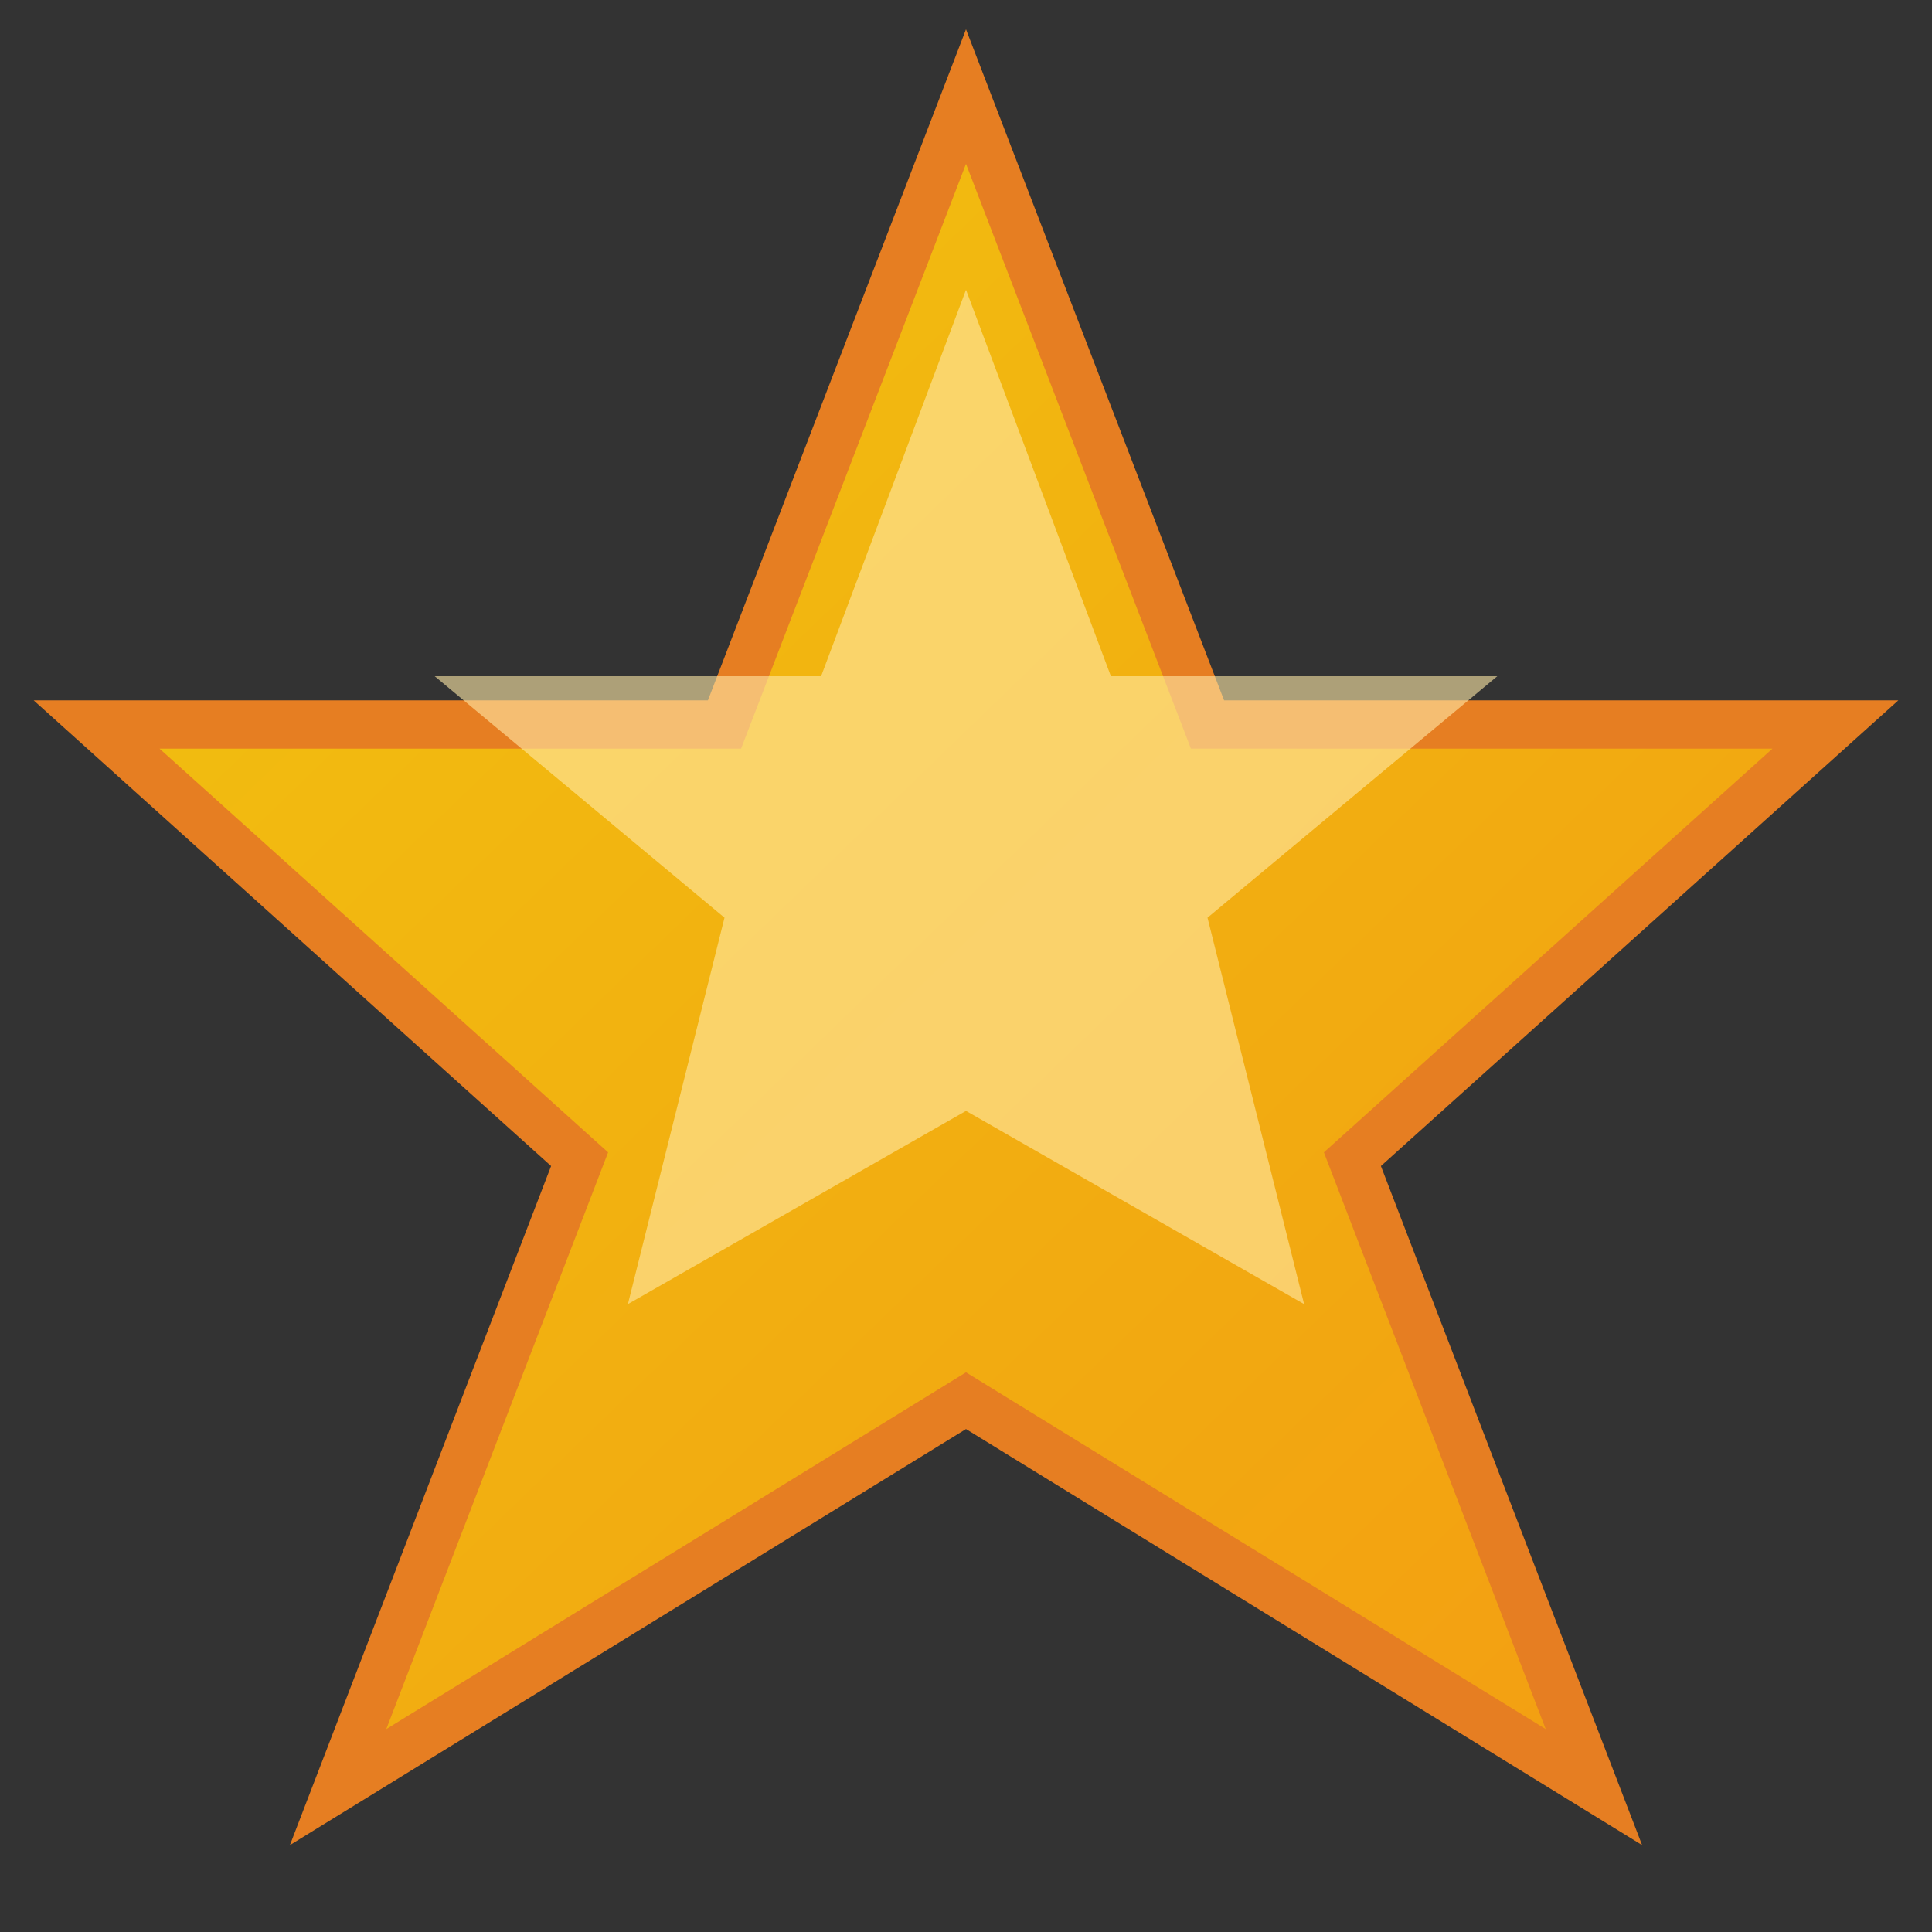
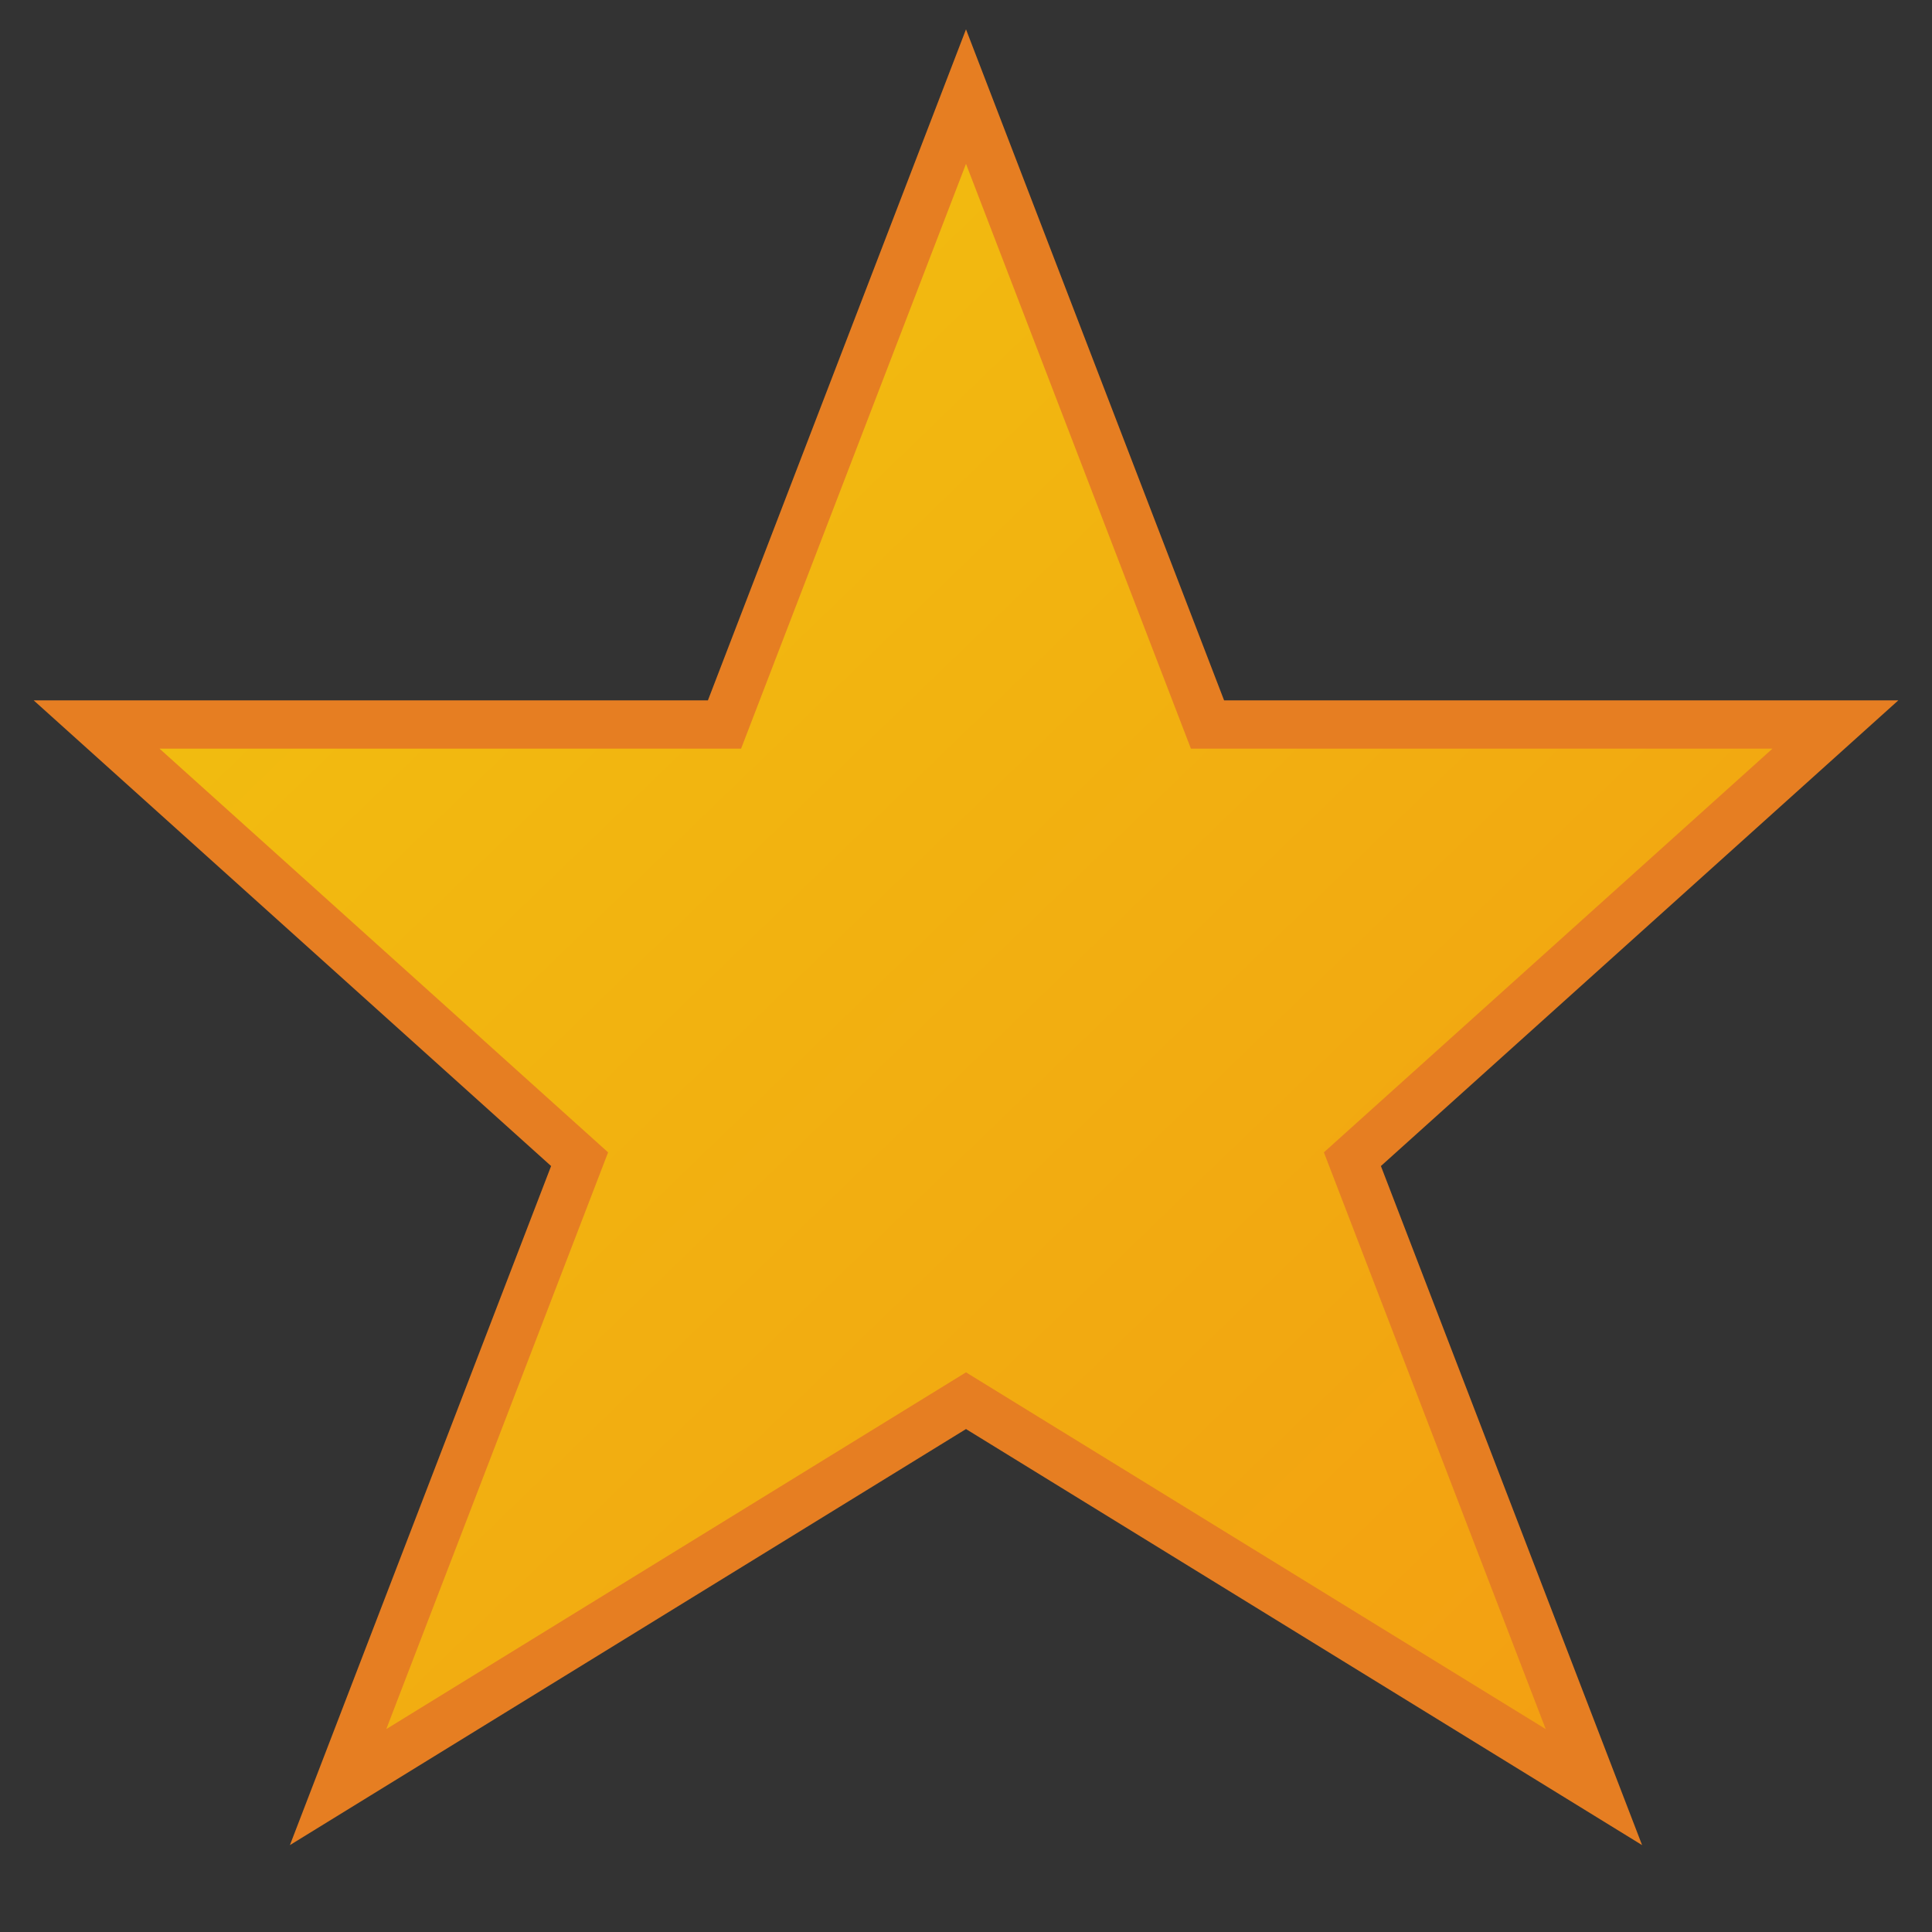
<svg xmlns="http://www.w3.org/2000/svg" width="20" height="20" viewBox="0 0 20 20">
  <rect x="0" y="0" width="20" height="20" fill="#333333" stroke="none" />
  <defs>
    <linearGradient id="starGradient" x1="0%" y1="0%" x2="100%" y2="100%">
      <stop offset="0%" style="stop-color:#f1c40f;stop-opacity:1" />
      <stop offset="100%" style="stop-color:#f39c12;stop-opacity:1" />
    </linearGradient>
  </defs>
  <path d="M10 1 L12.5 7.5 L19 7.5 L14 12 L16.5 18.5 L10 14.5 L3.5 18.5 L6 12 L1 7.5 L7.5 7.5 Z" fill="url(#starGradient)" stroke="#e67e22" stroke-width="0.5" />
-   <path d="M10 3 L11.5 7 L15.5 7 L12.5 9.5 L13.5 13.5 L10 11.5 L6.5 13.5 L7.5 9.5 L4.5 7 L8.5 7 Z" fill="#ffeaa7" opacity="0.6" />
</svg>